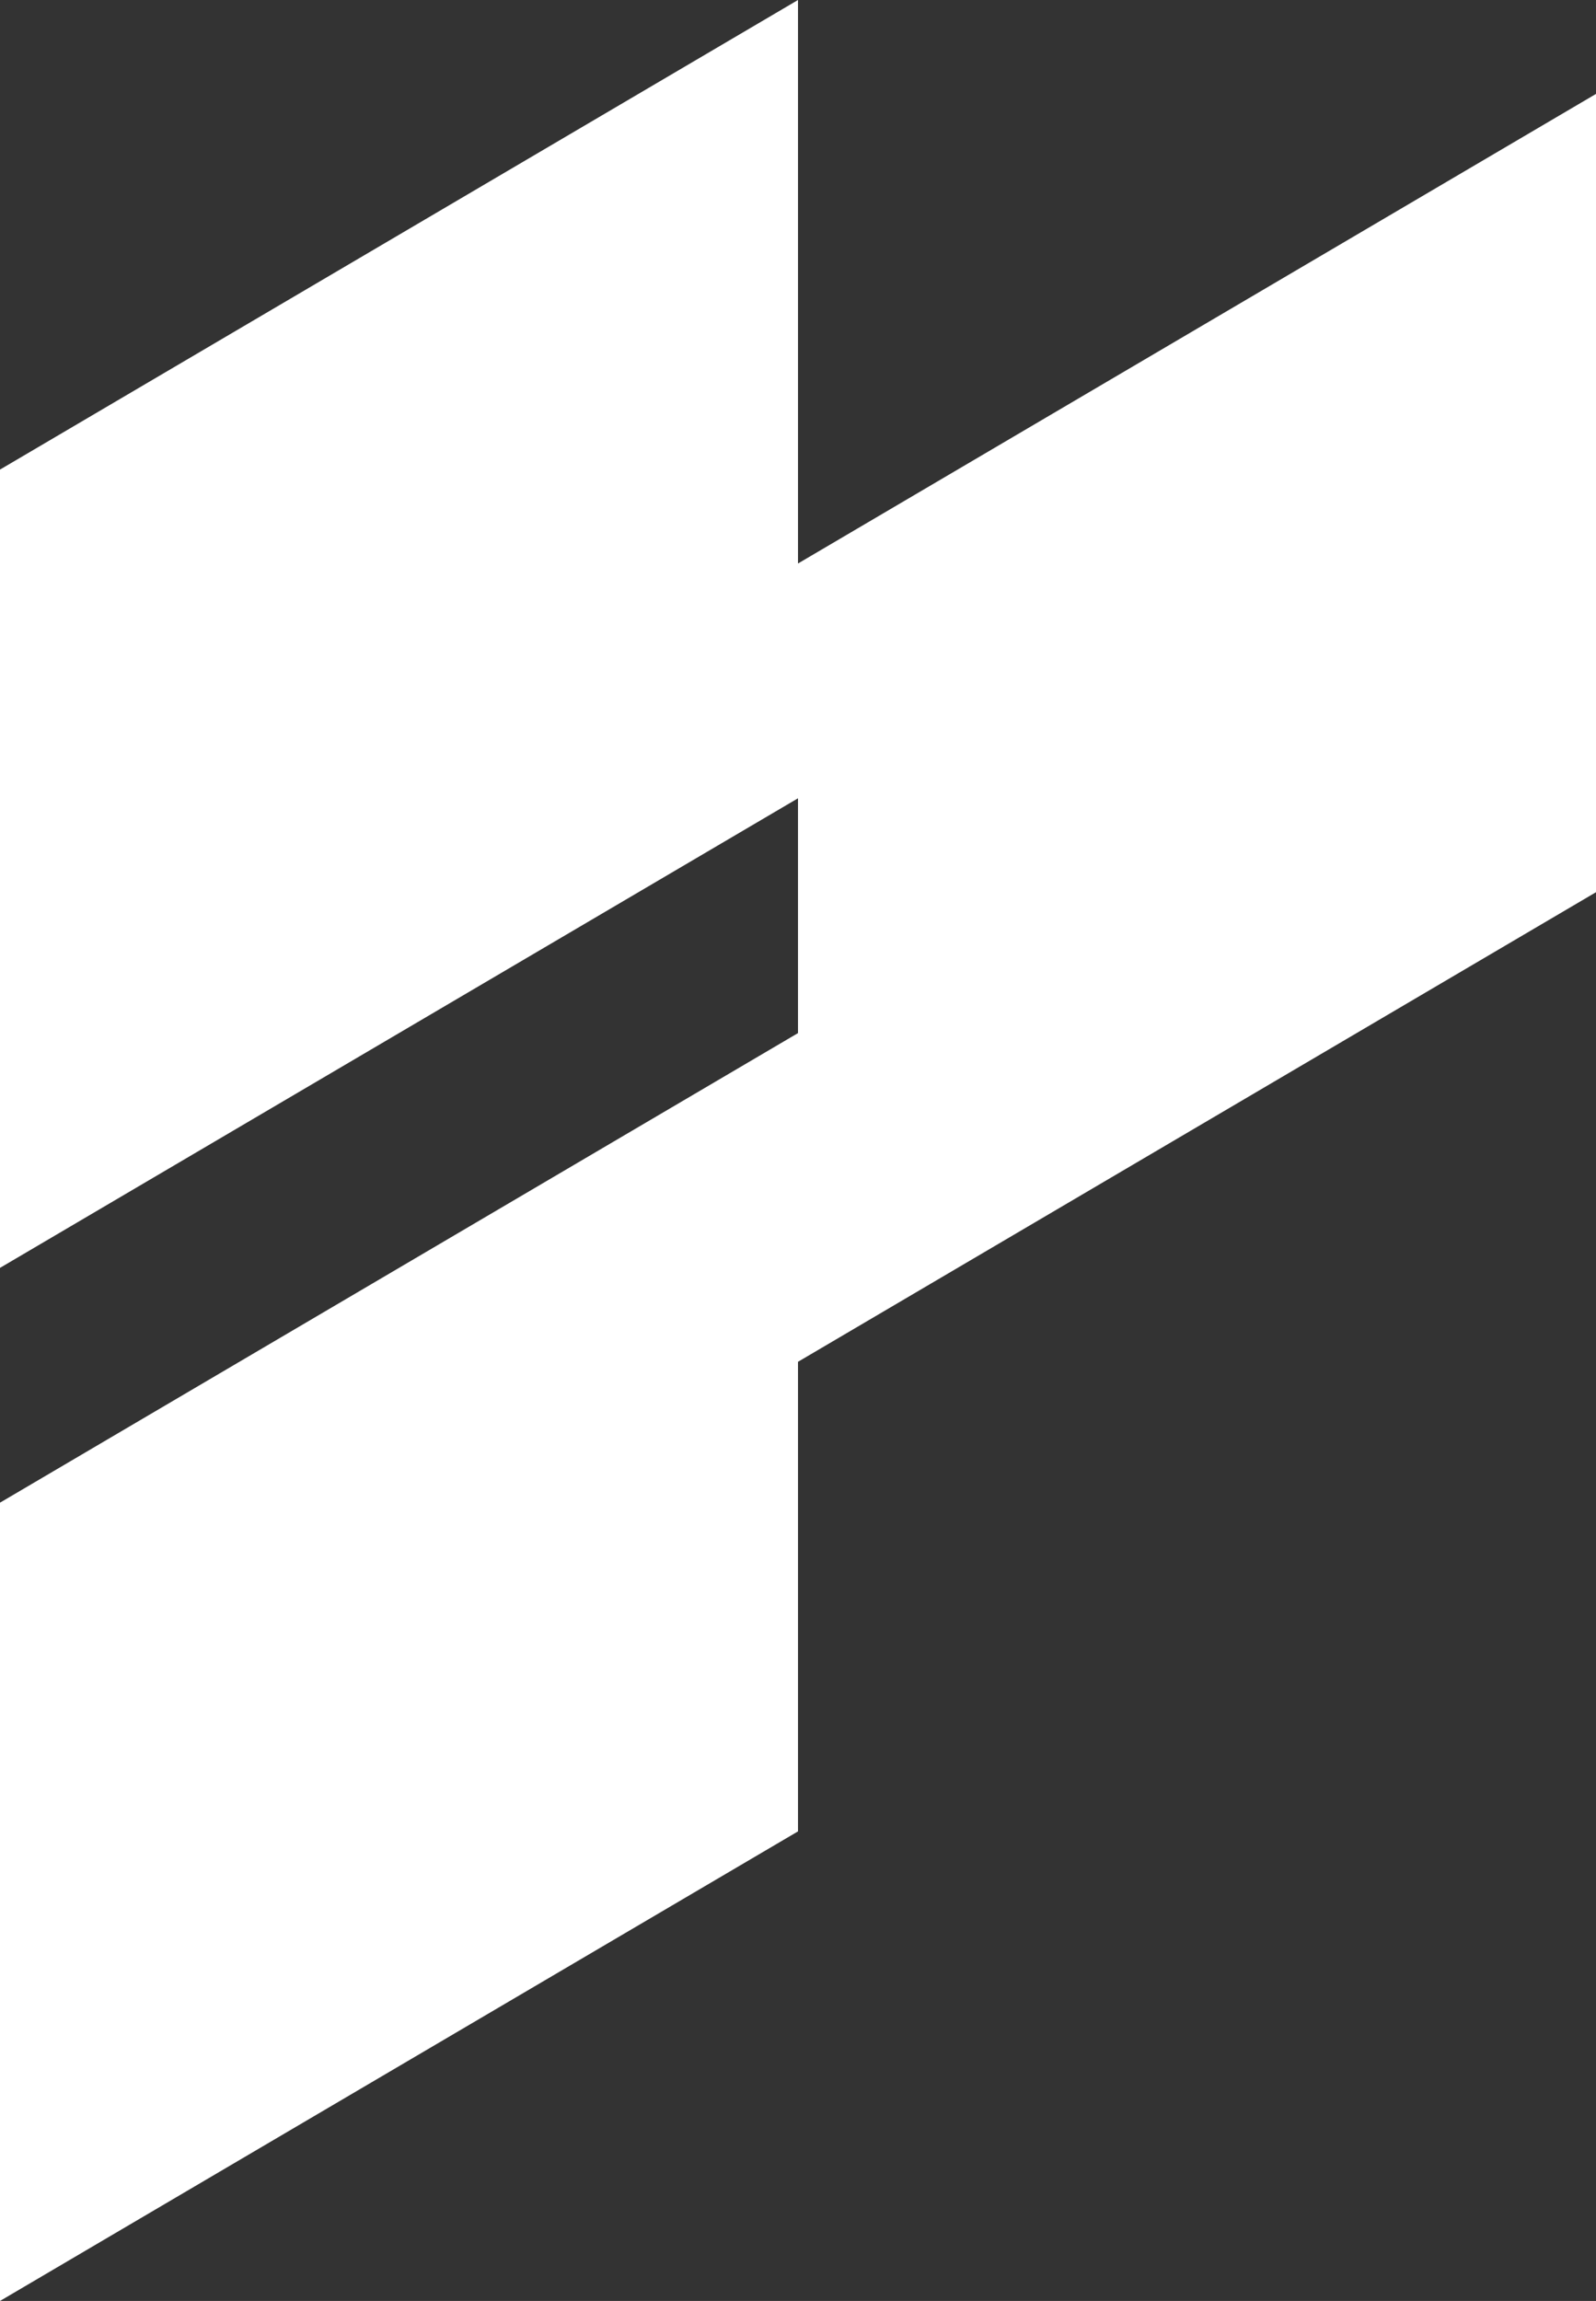
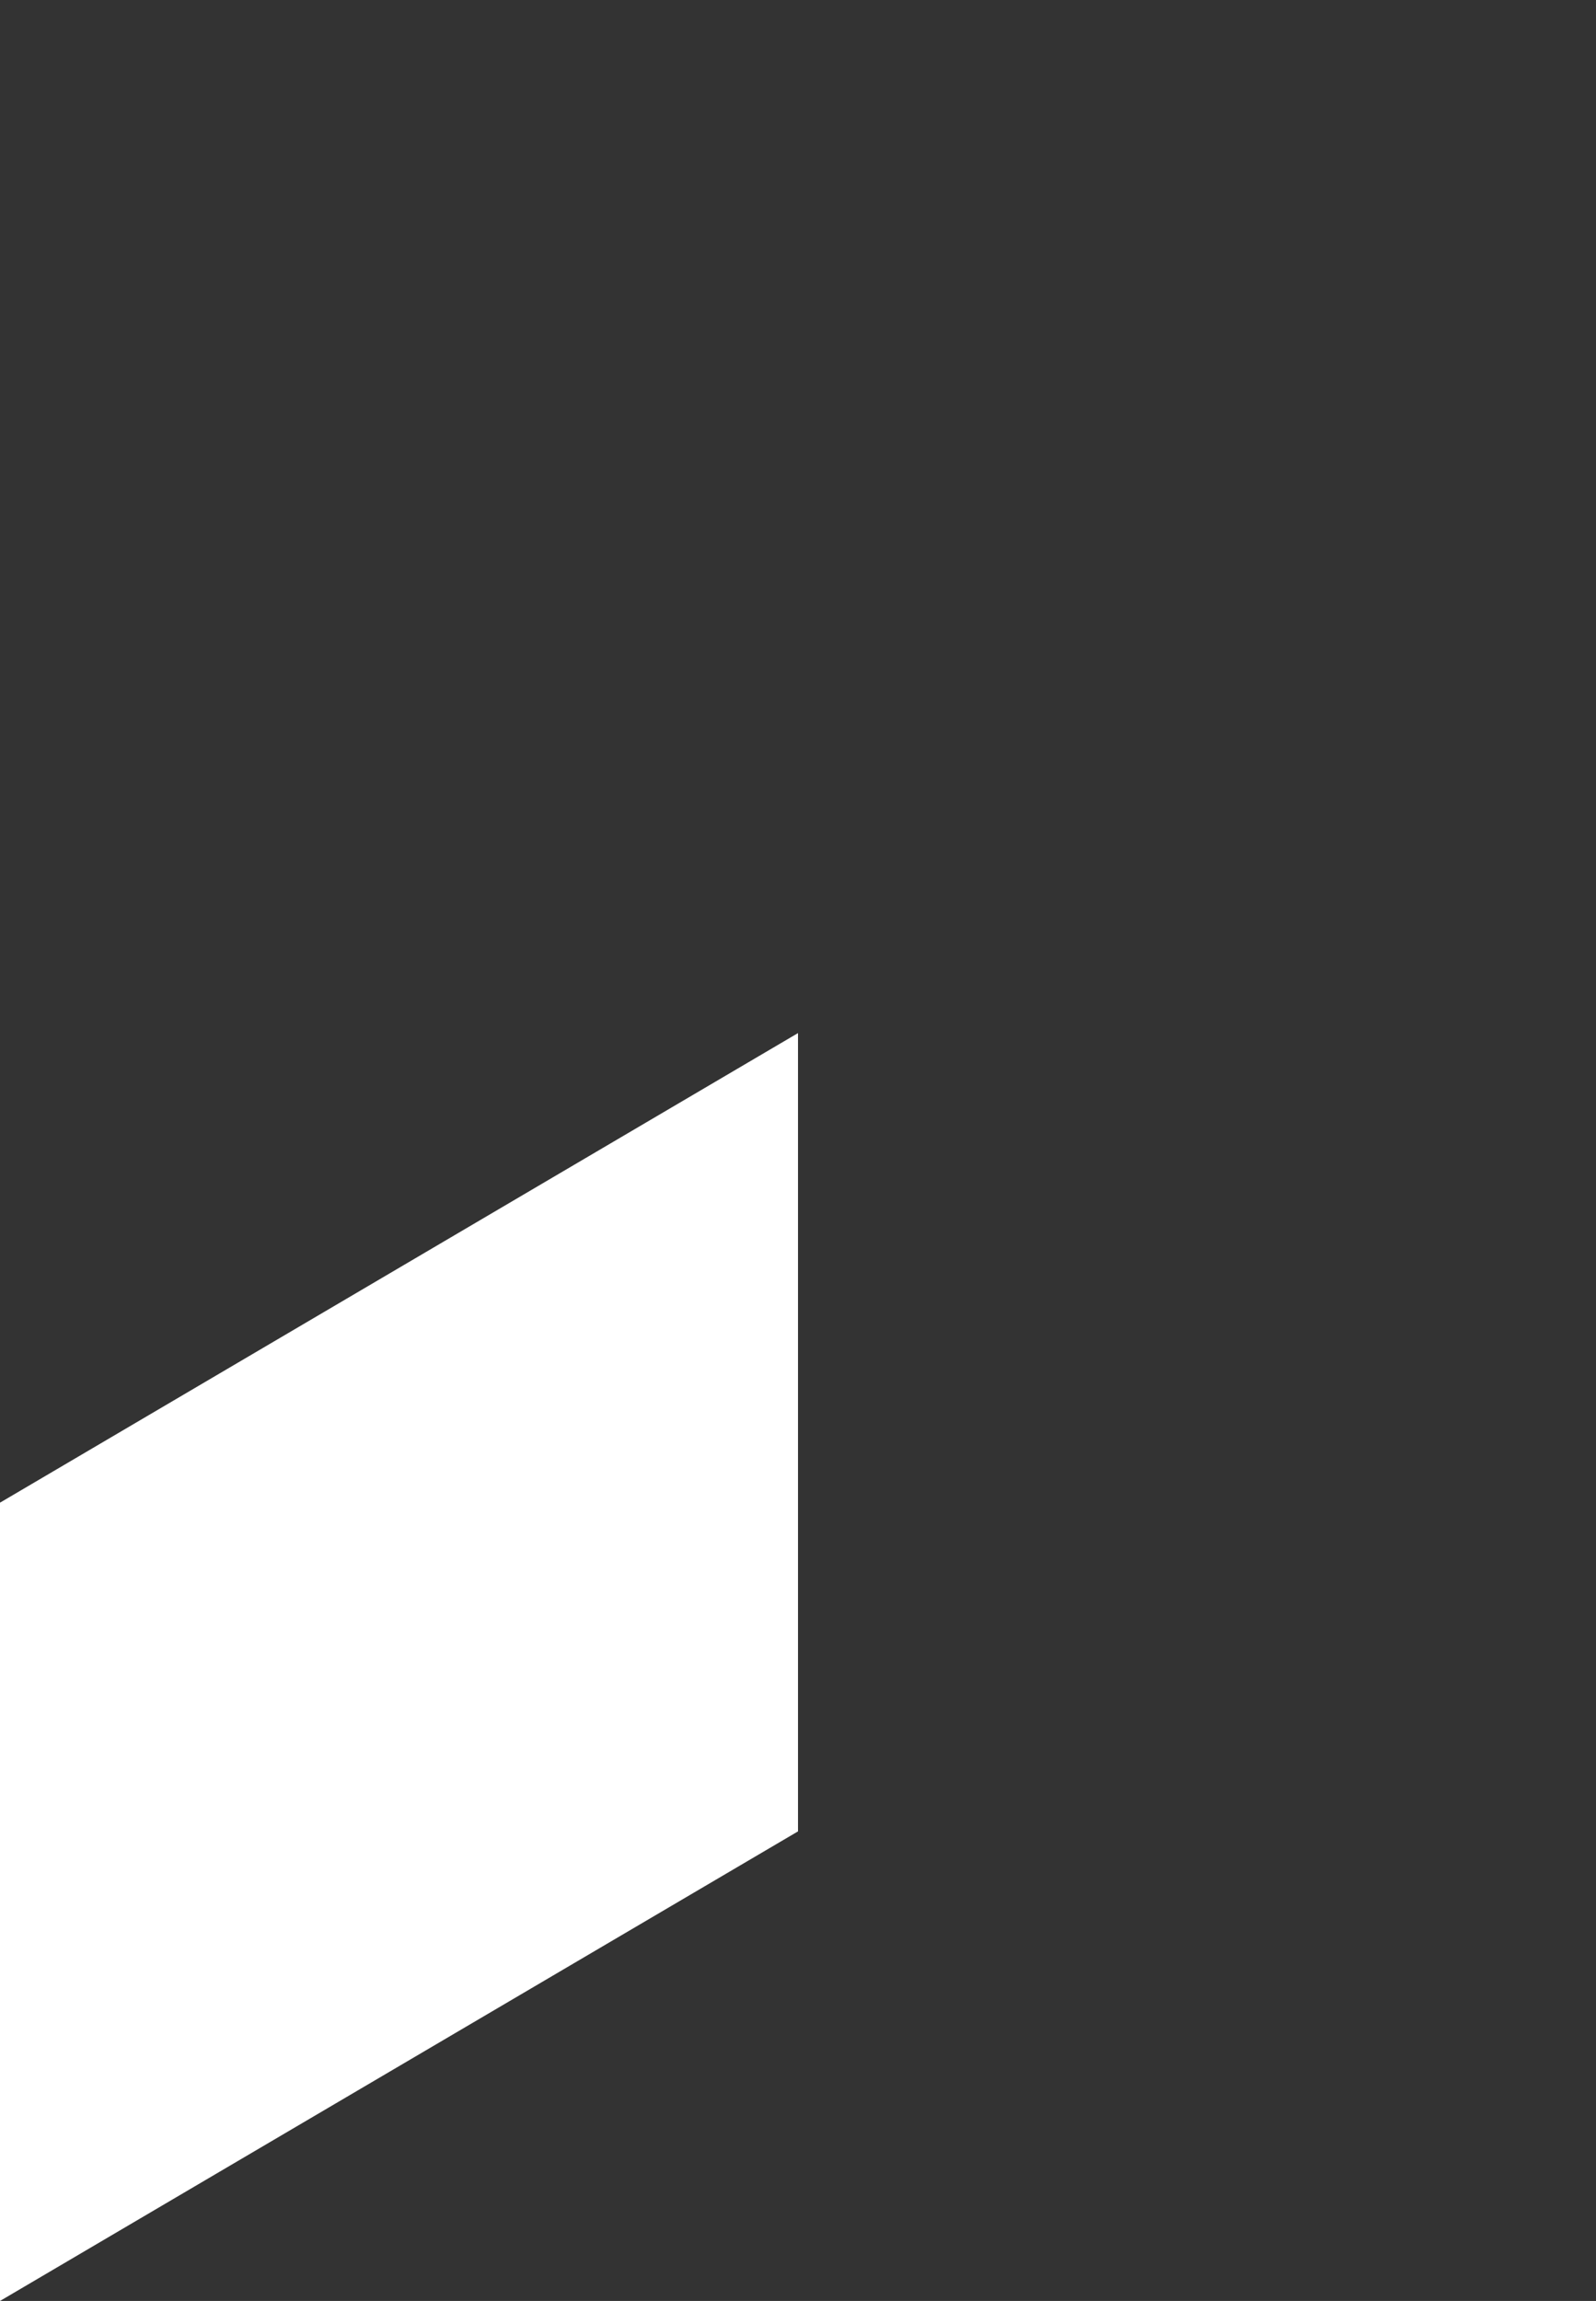
<svg xmlns="http://www.w3.org/2000/svg" width="34" height="49" viewBox="0 0 34 49" fill="none">
  <rect x="0" y="0" width="34" height="49" fill="#333333" stroke="none" />
-   <path d="M0 10L17 0V17L0 27V10Z" fill="white" />
-   <path d="M17 12L34 2V19L17 29V12Z" fill="white" />
  <path d="M0 32L17 22V39L0 49V32Z" fill="white" />
</svg>